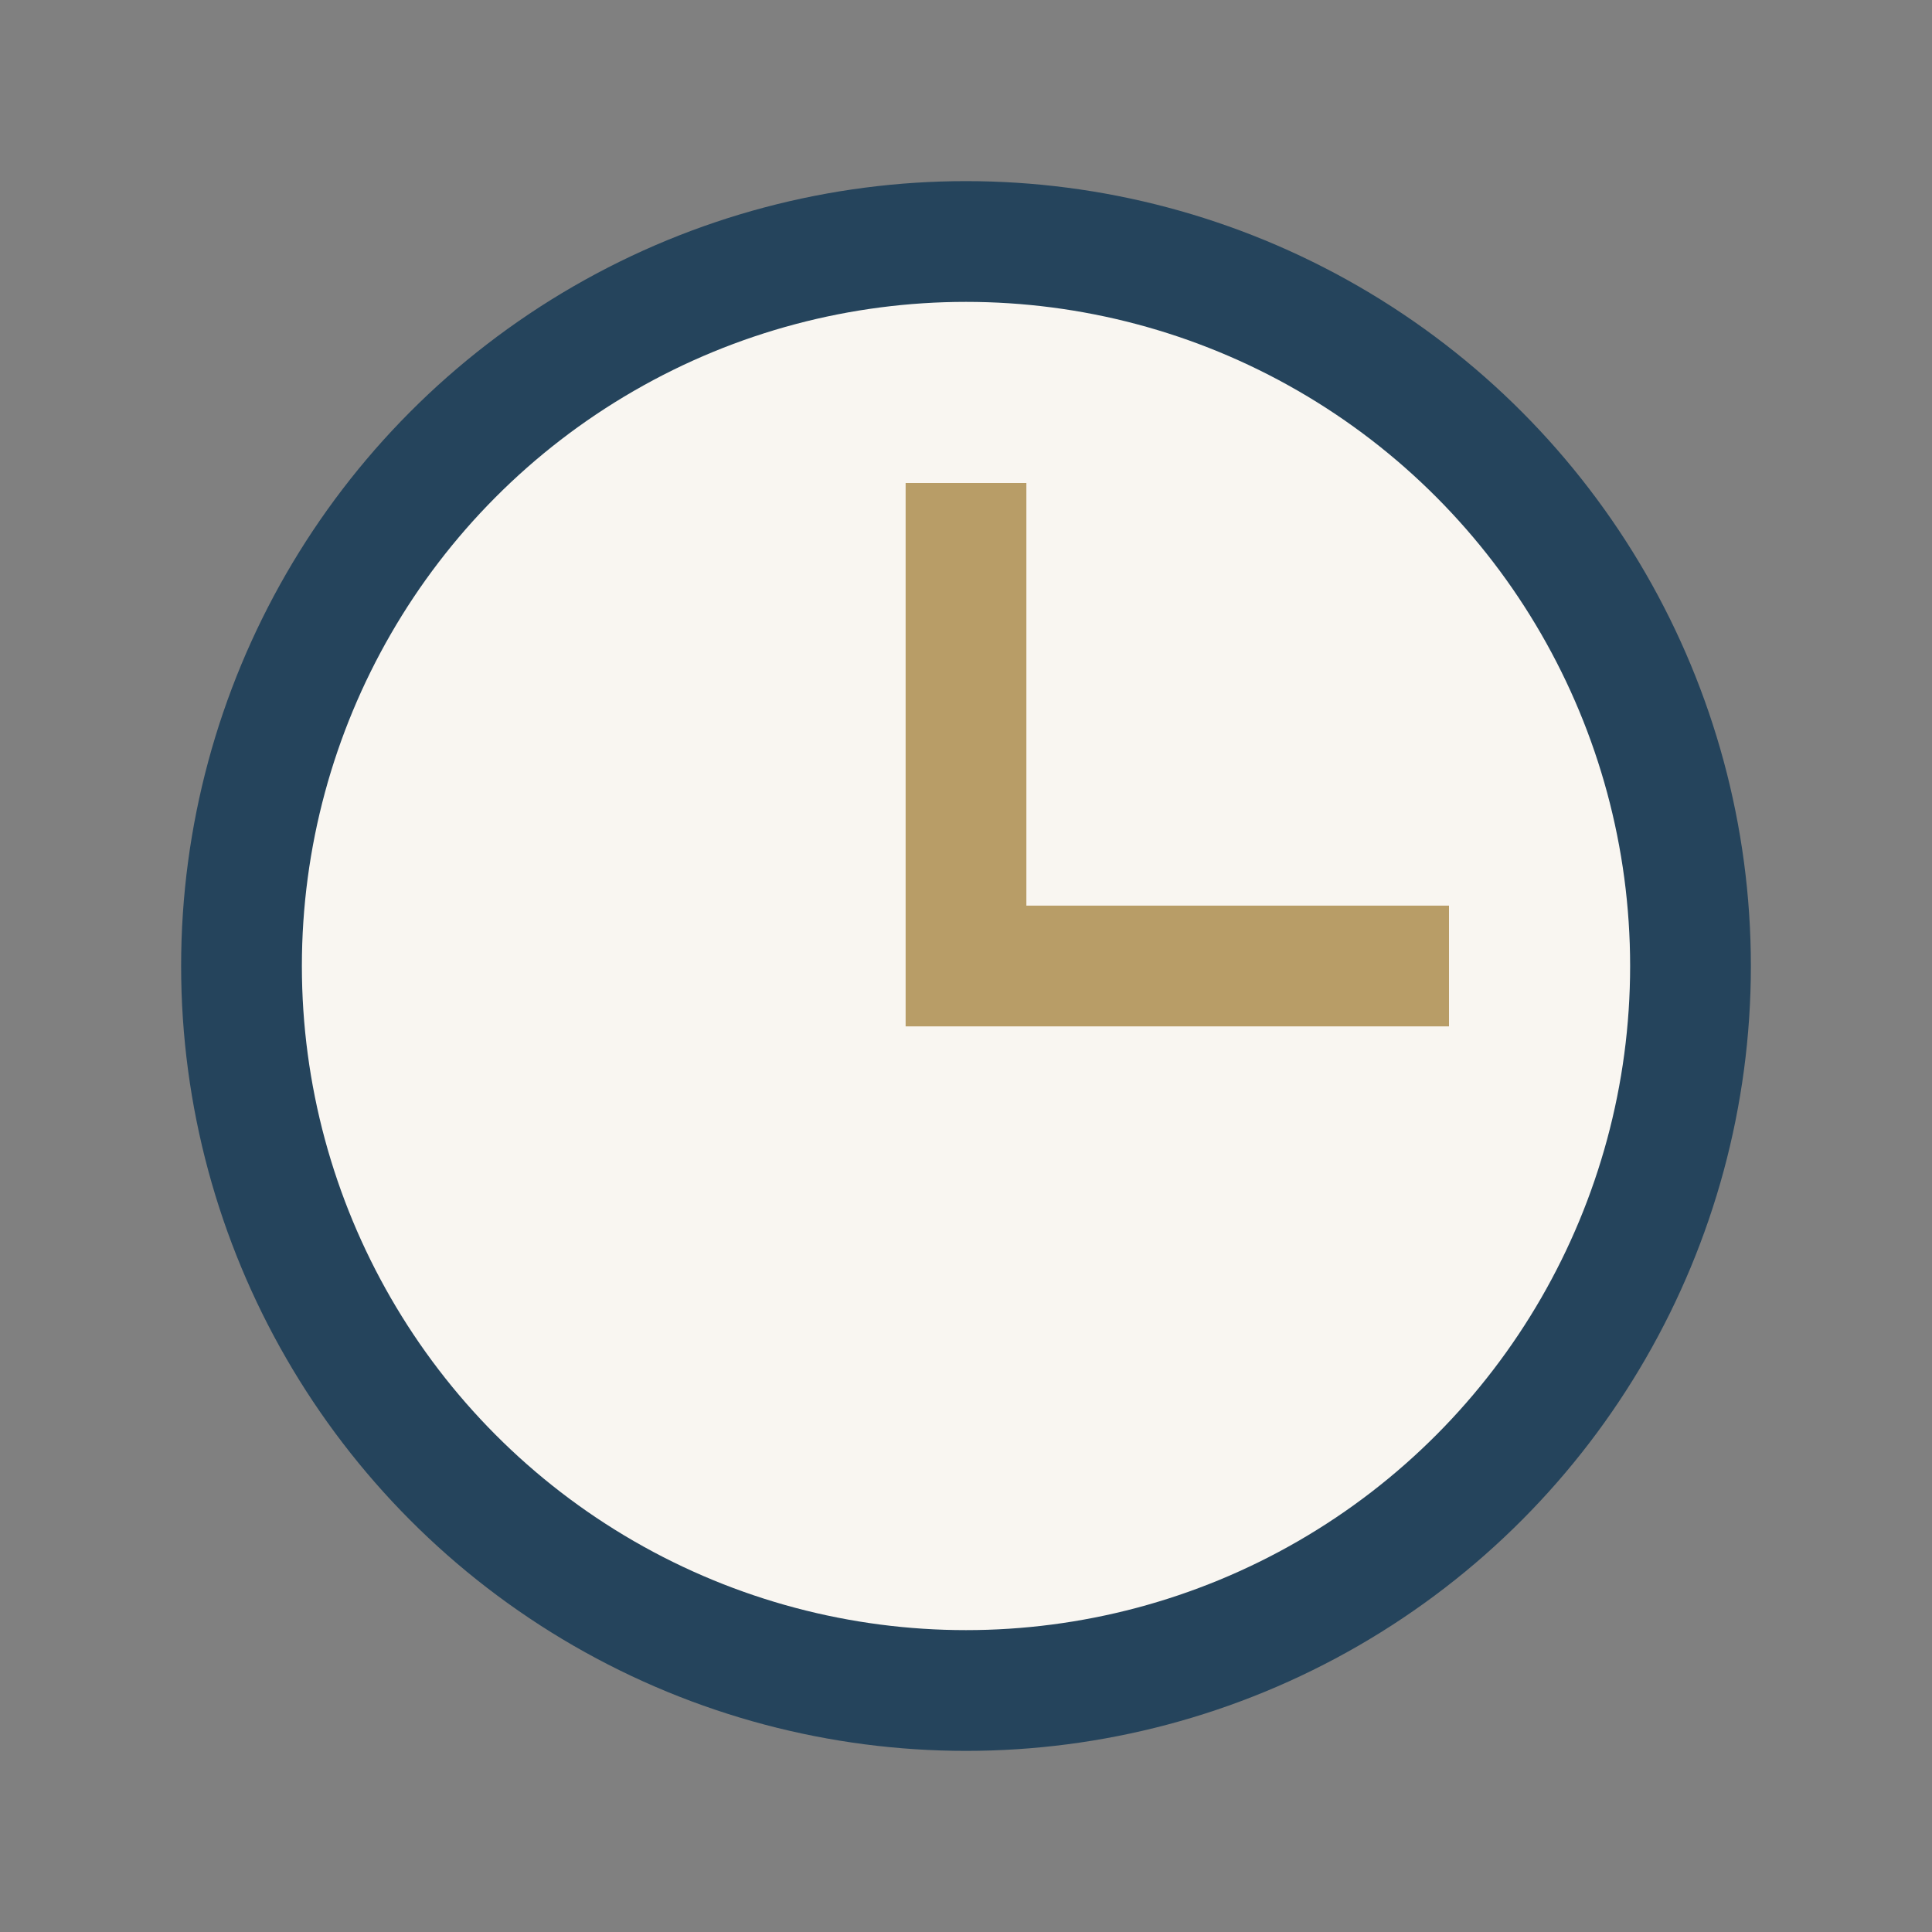
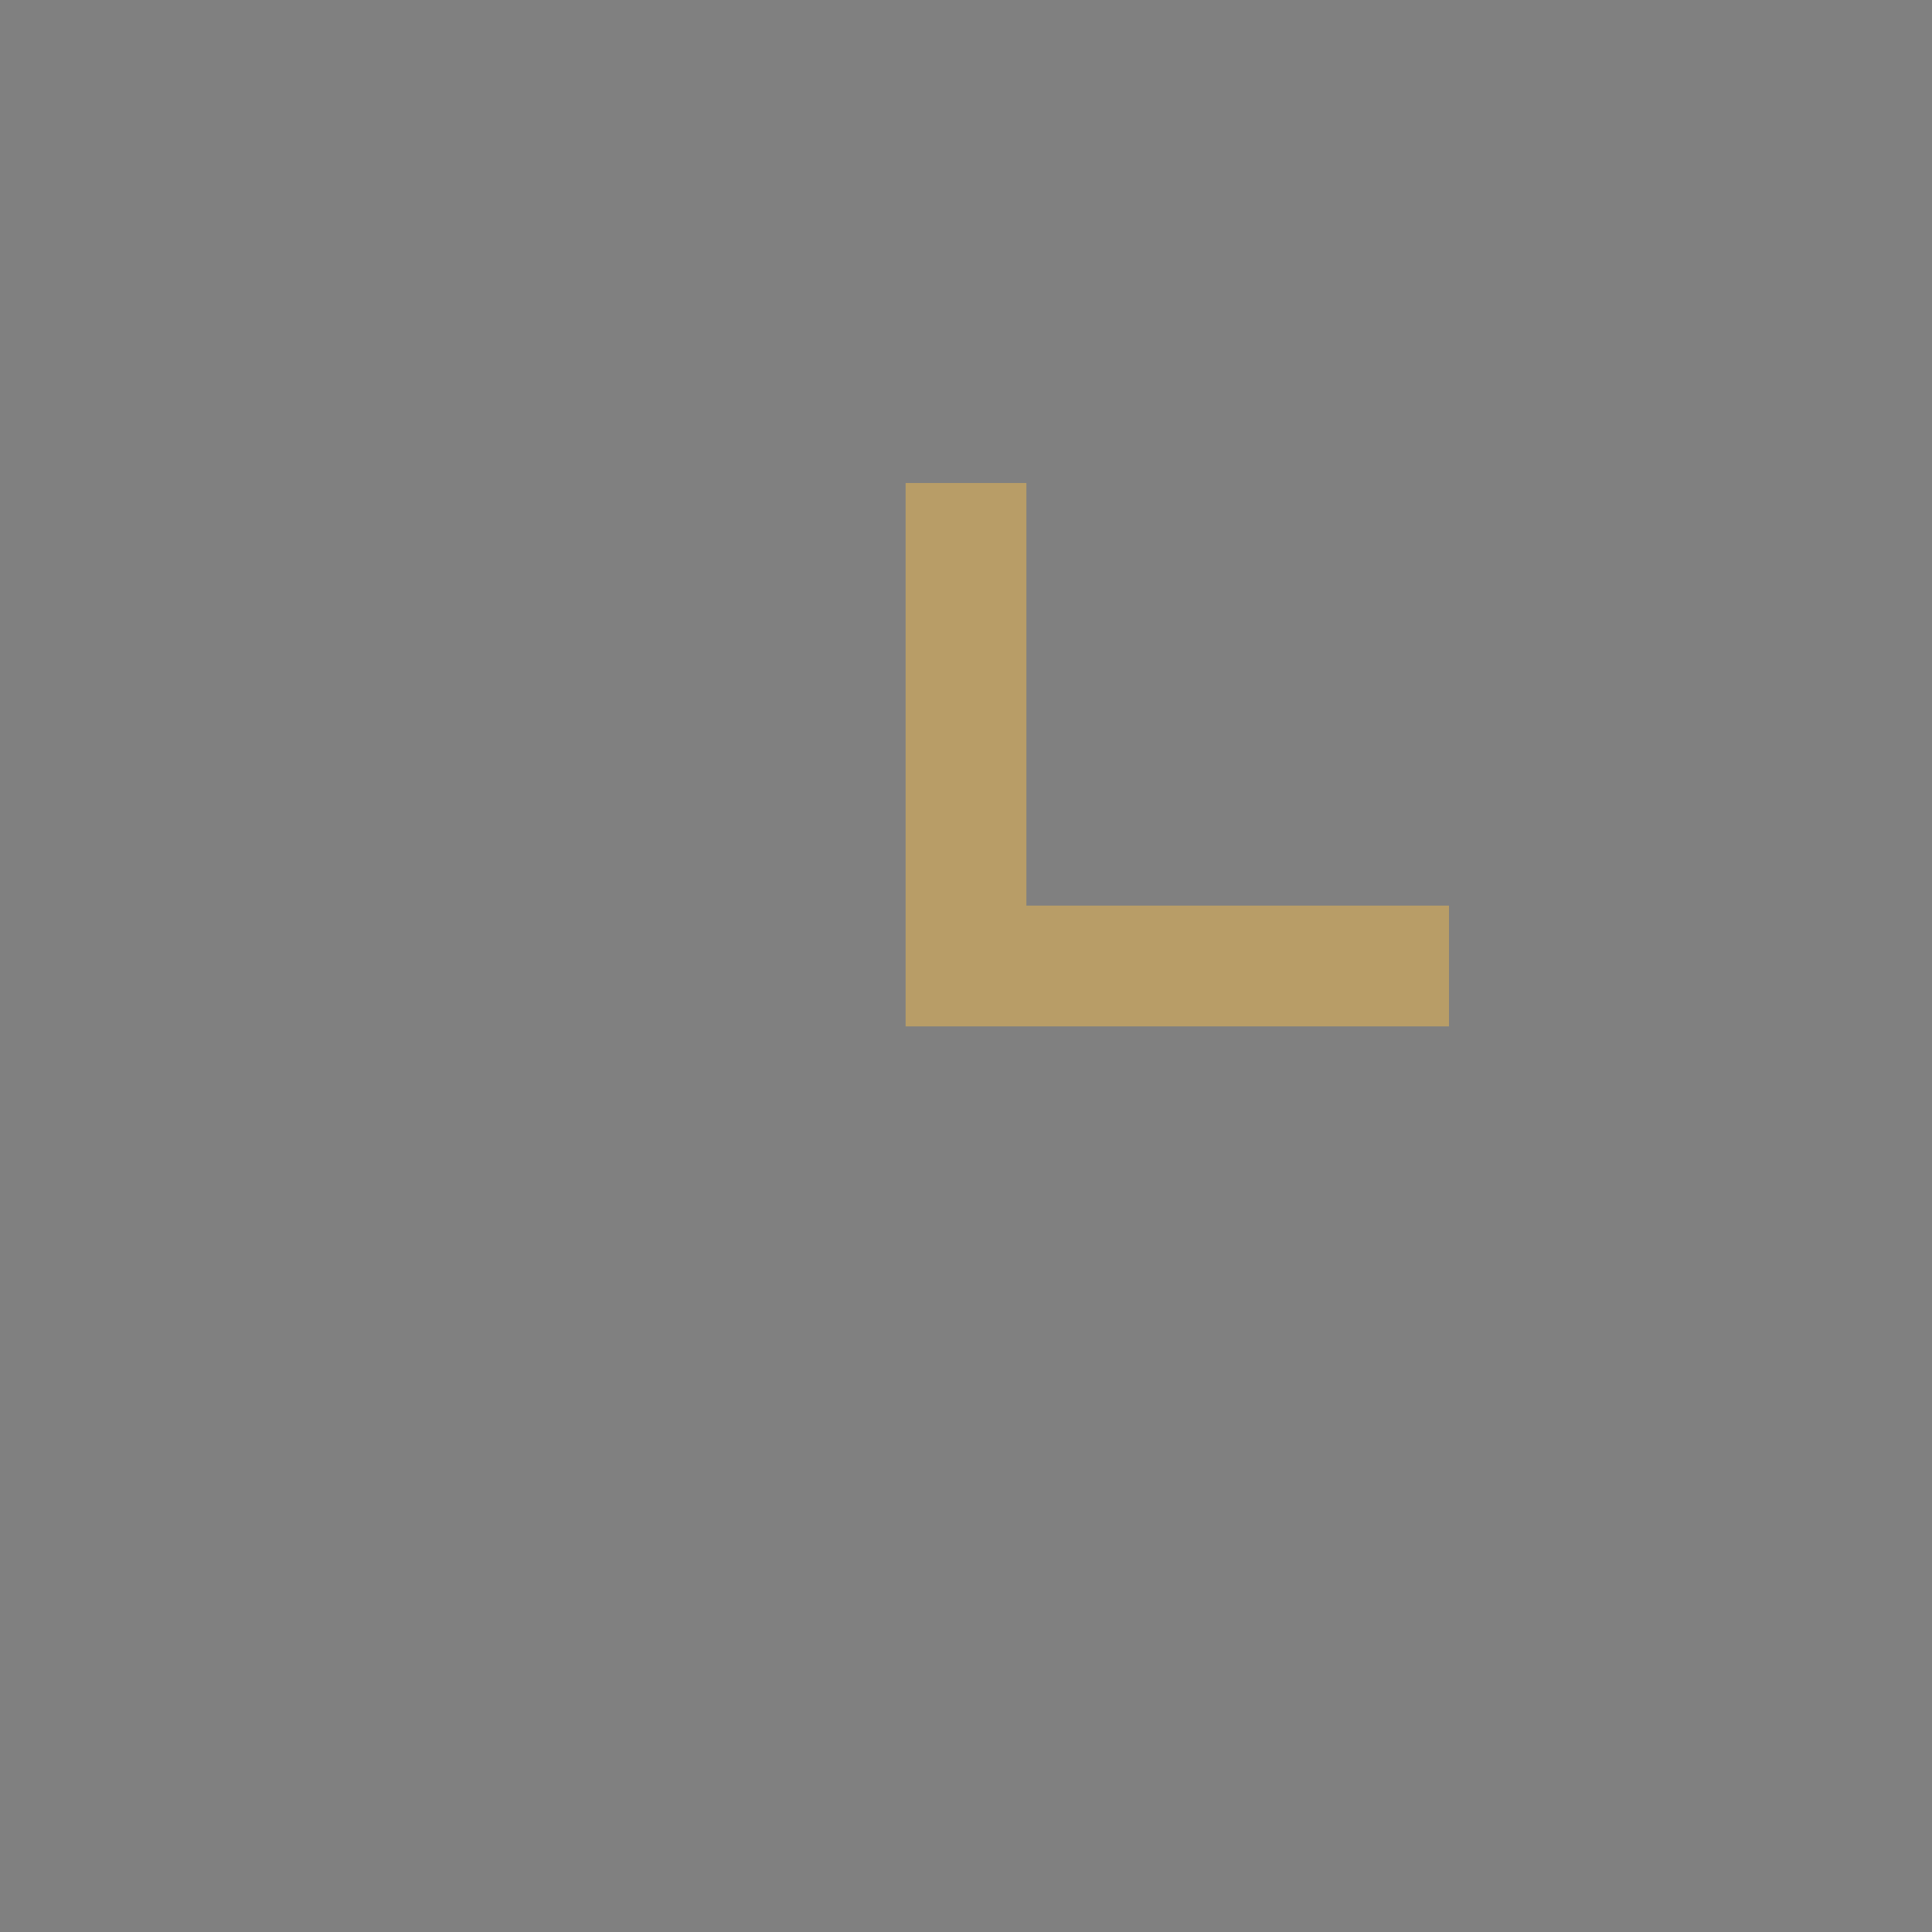
<svg xmlns="http://www.w3.org/2000/svg" width="32" height="32" viewBox="0 0 32 32">
  <rect x="0" y="0" width="32" height="32" fill="#808080" stroke="none" />
-   <circle cx="16" cy="16" r="12" fill="#F9F6F1" stroke="#25445C" stroke-width="2" />
  <path d="M16 8v8h8" stroke="#B89D67" stroke-width="2" fill="none" />
</svg>